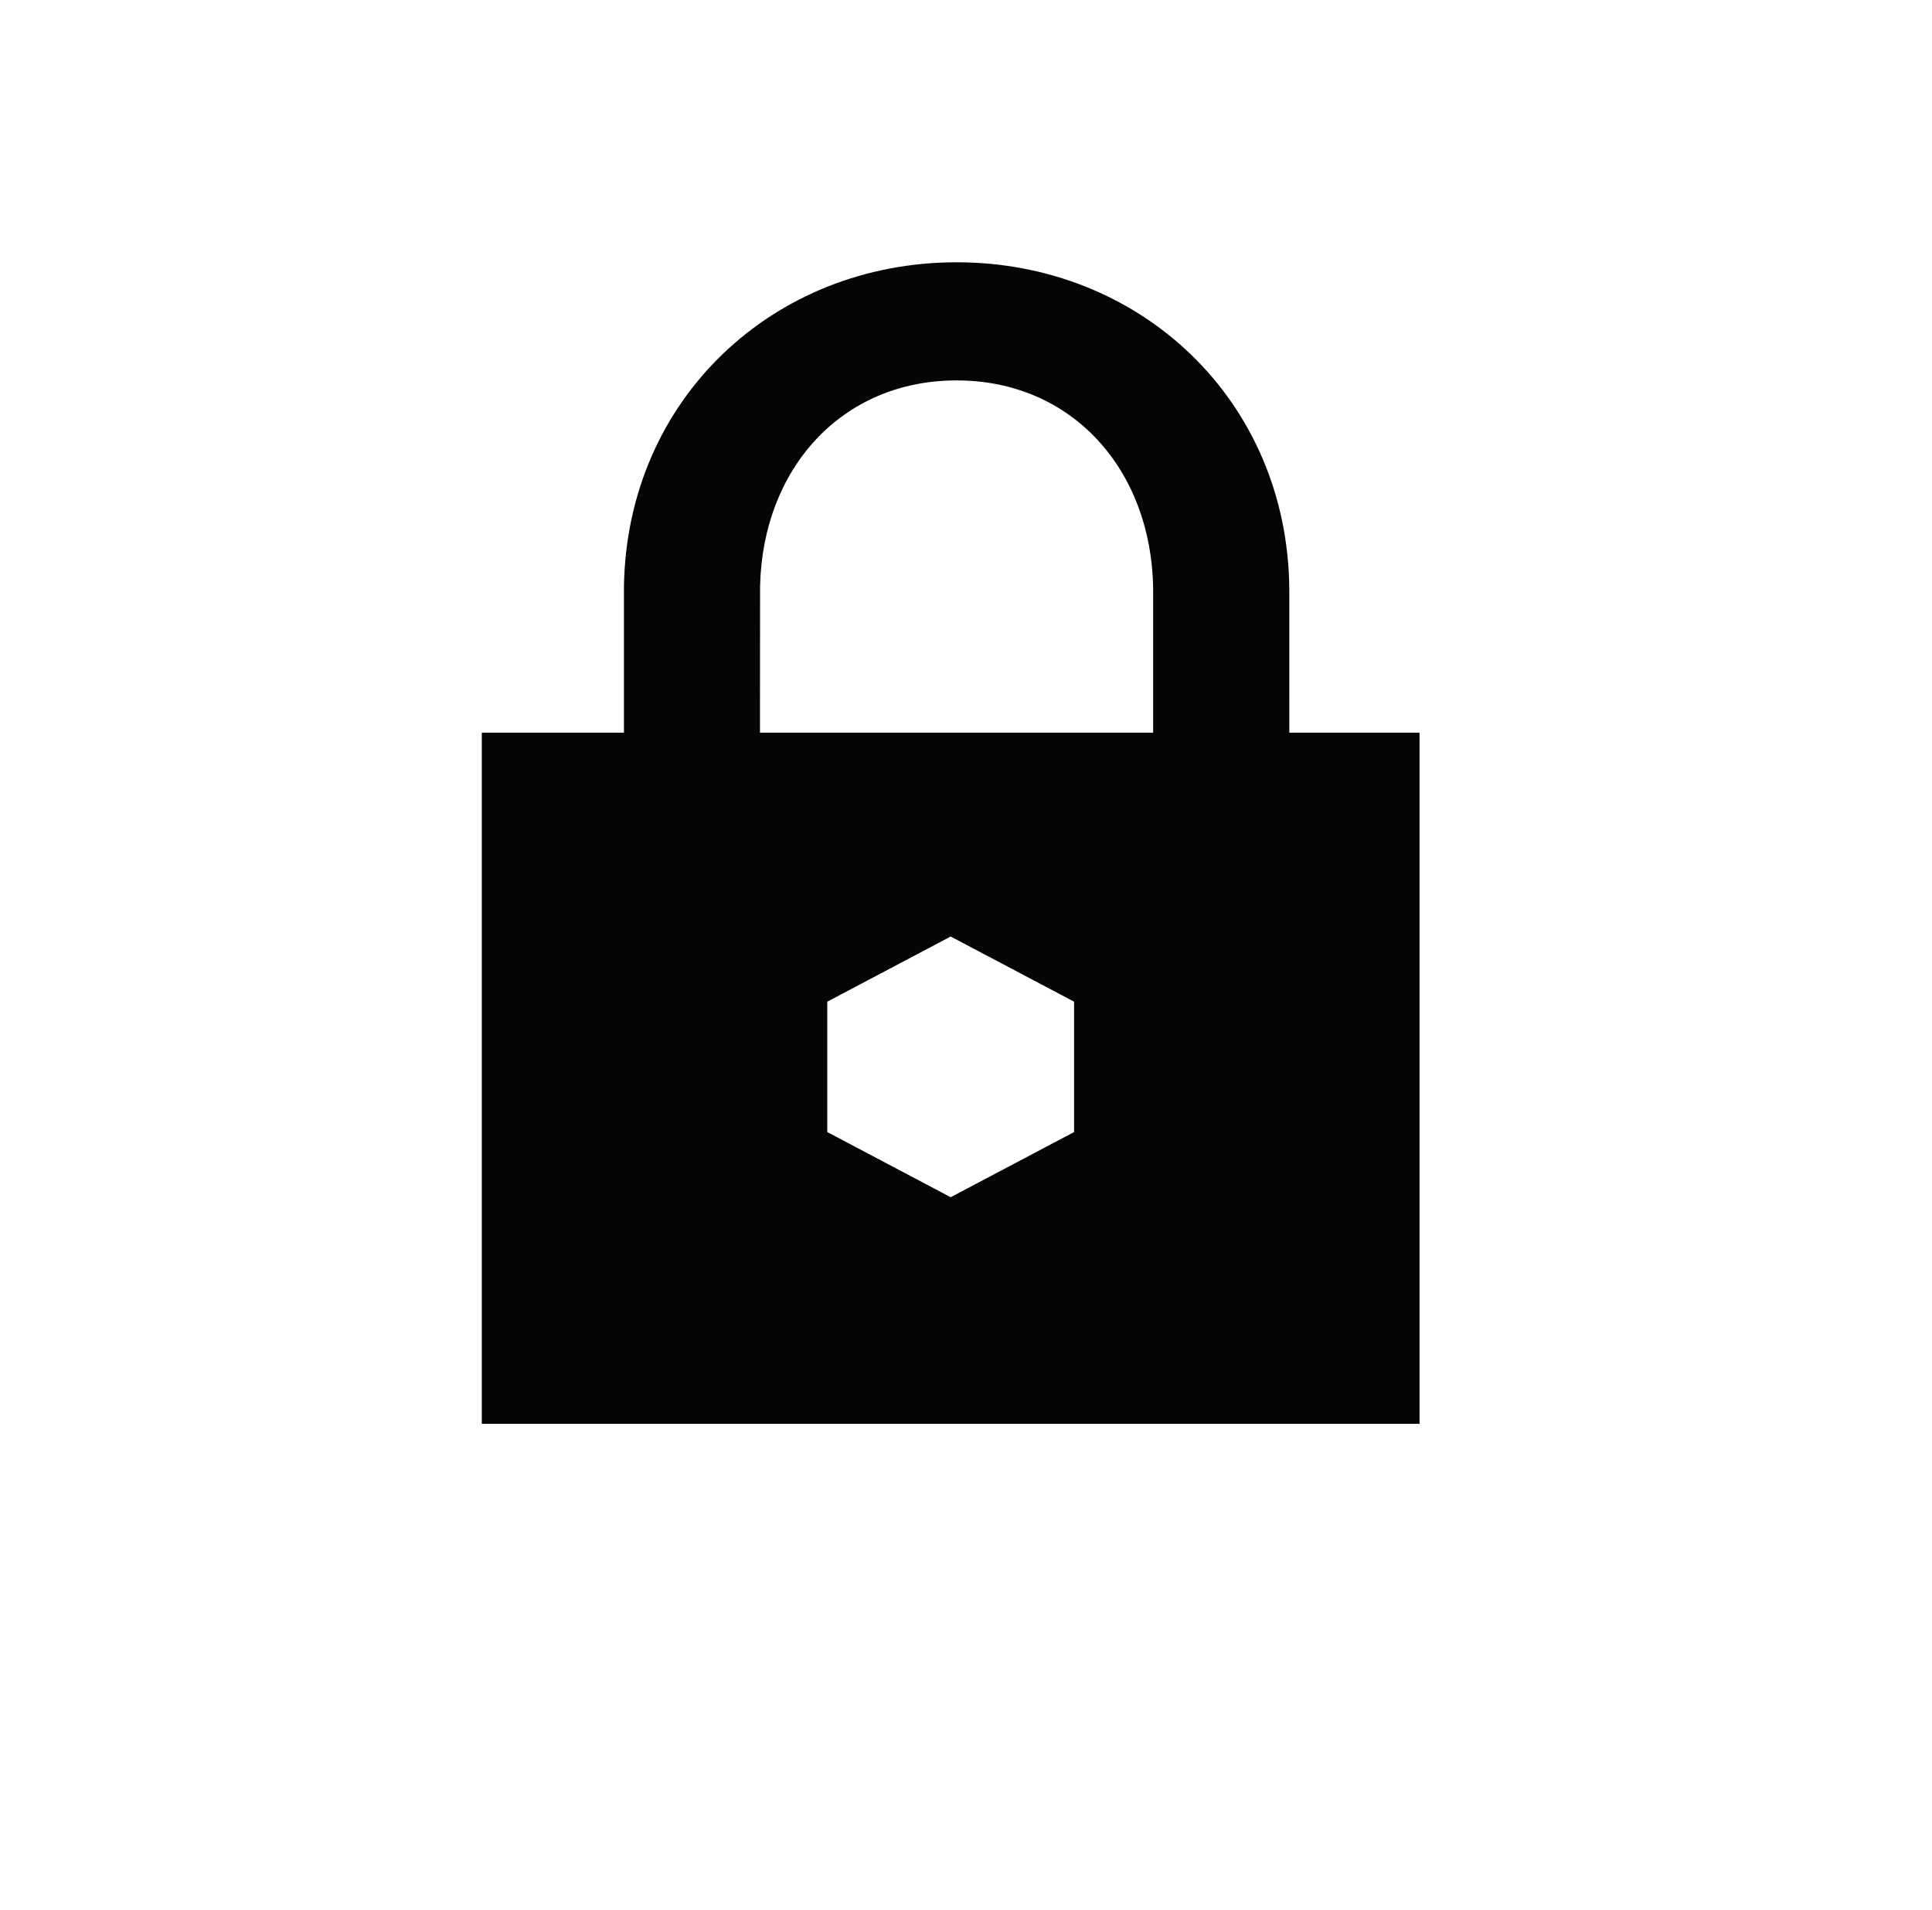
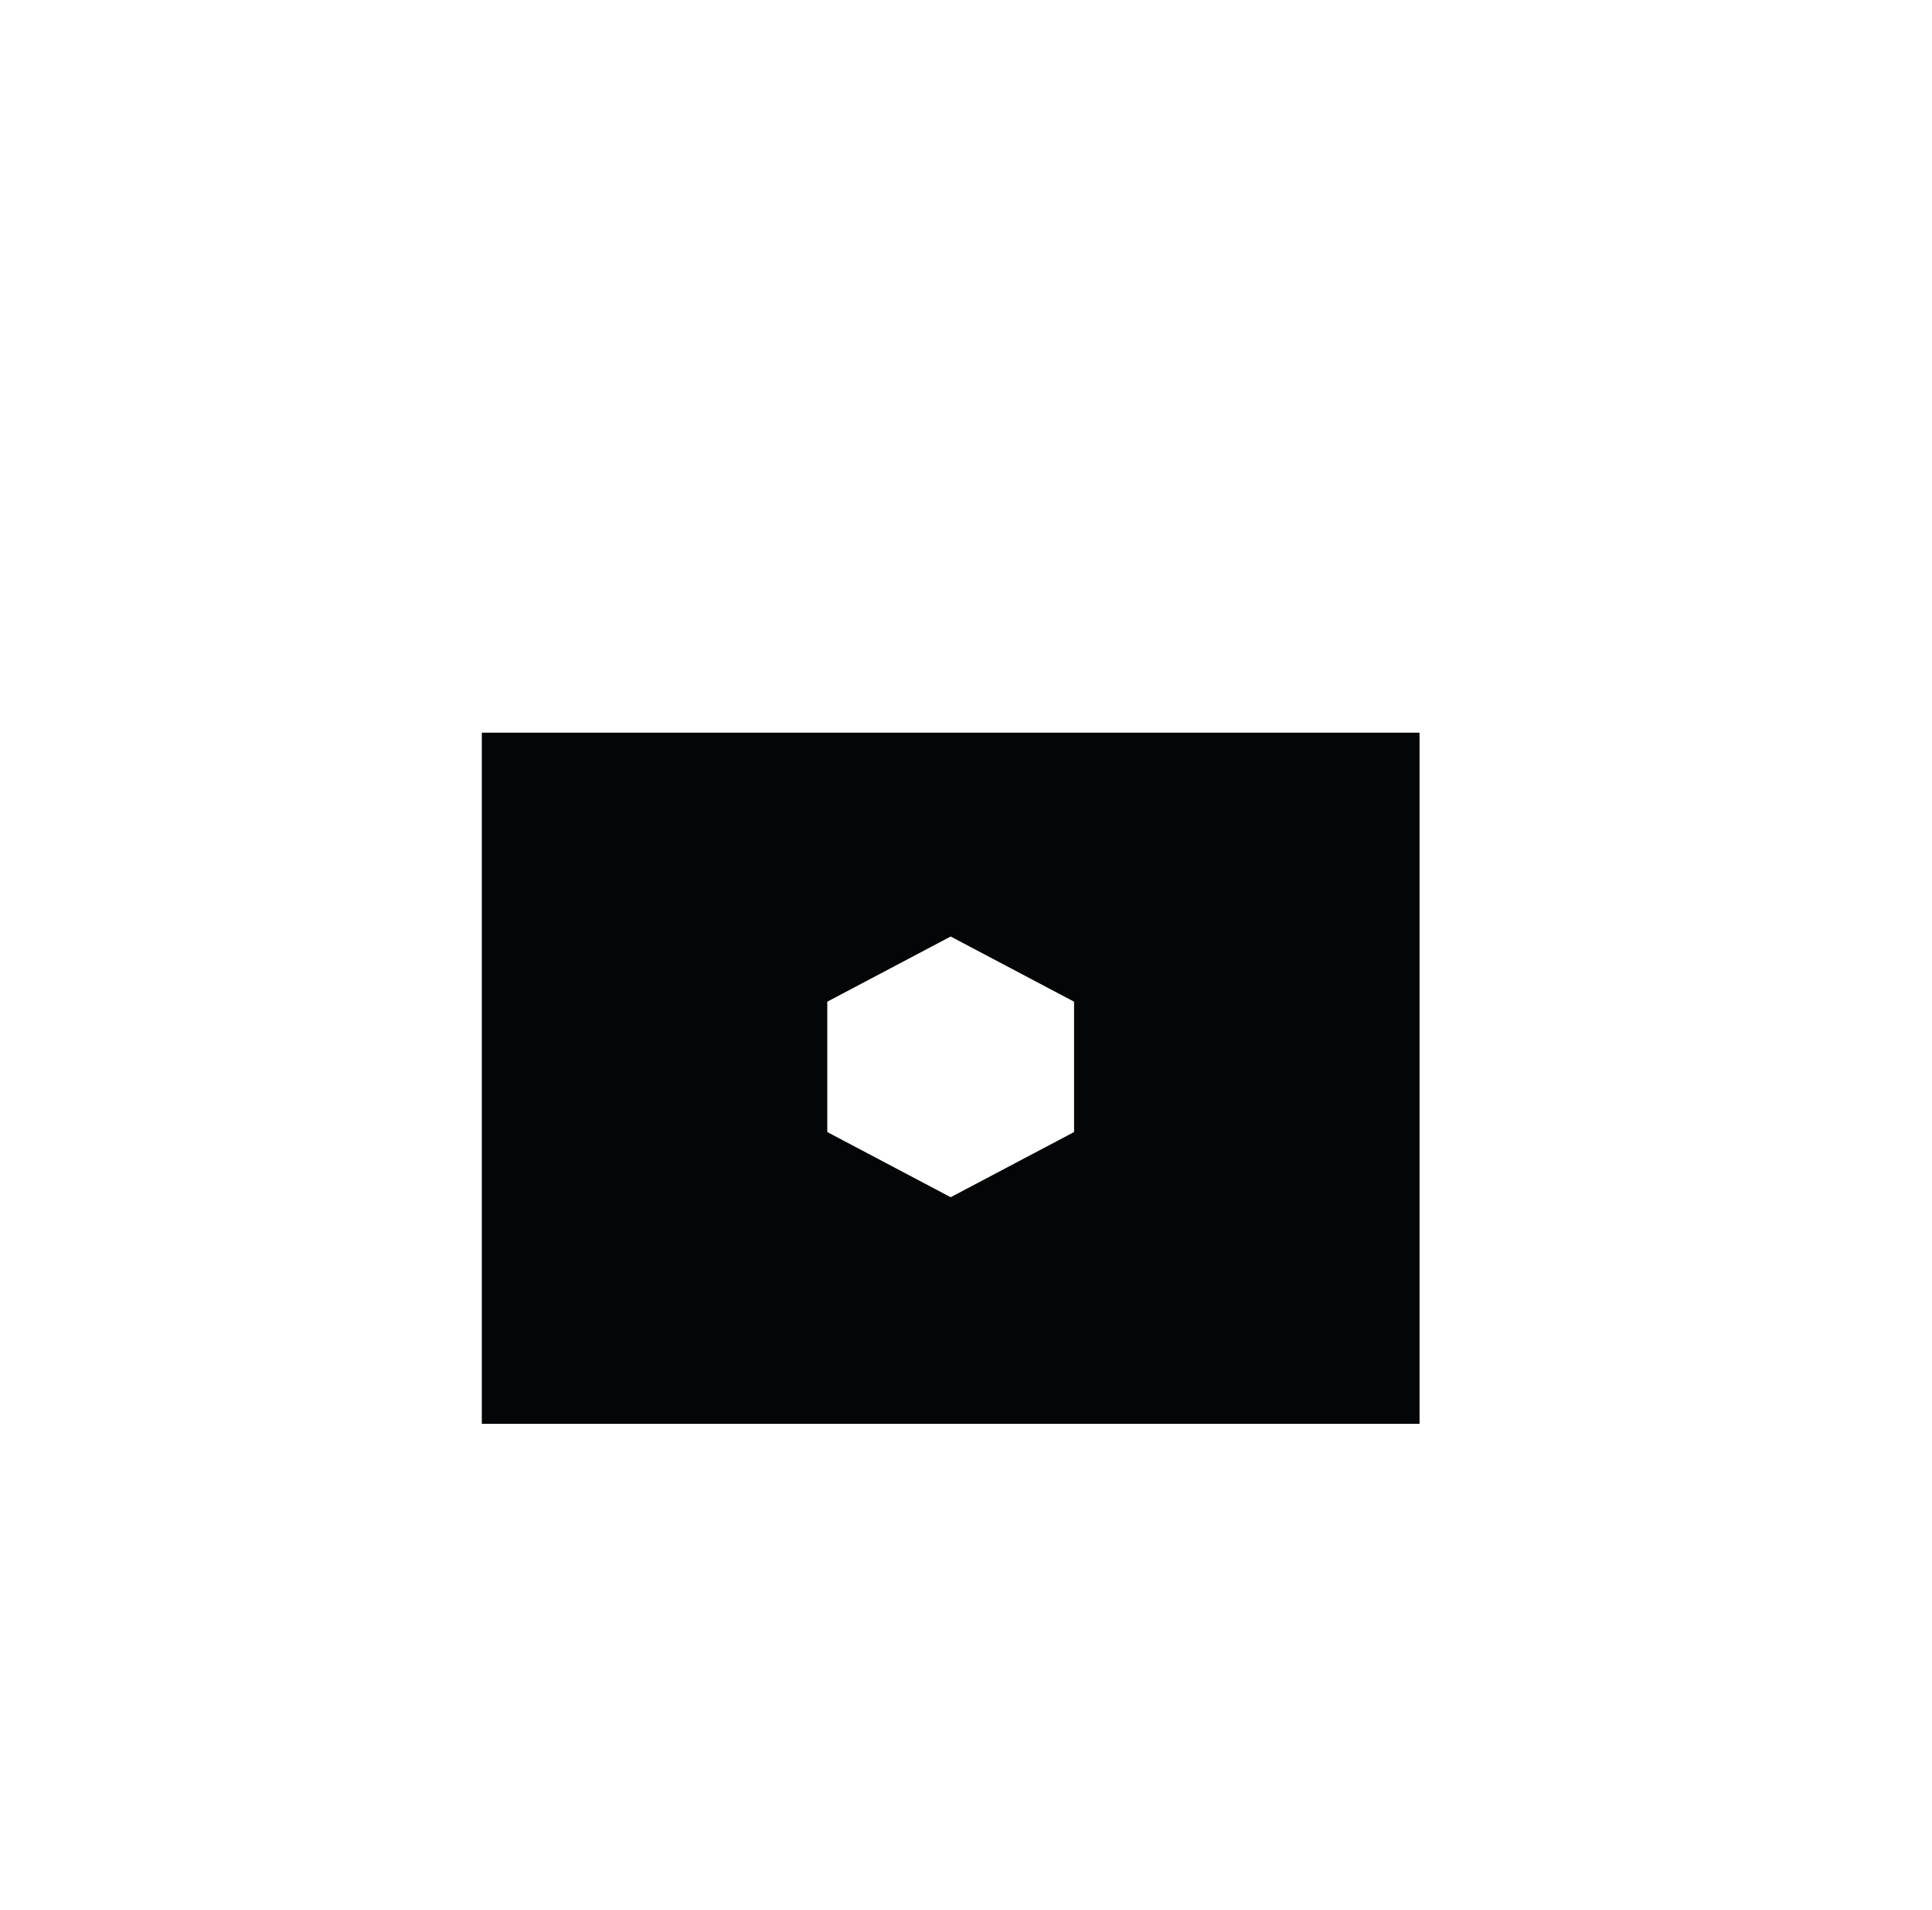
<svg xmlns="http://www.w3.org/2000/svg" xmlns:ns1="http://www.inkscape.org/namespaces/inkscape" xmlns:ns2="http://sodipodi.sourceforge.net/DTD/sodipodi-0.dtd" viewBox="0 0 39.145 38.697" enable-background="new 0 0 841.89 595.28" id="svg2" version="1.1" ns1:version="0.91 r13725" ns2:docname="lock.svg" width="39.145" height="38.697">
  <defs id="defs118" />
  <ns2:namedview pagecolor="#ffffff" bordercolor="#666666" borderopacity="1" objecttolerance="10" gridtolerance="10" guidetolerance="10" ns1:pageopacity="0" ns1:pageshadow="2" ns1:window-width="1920" ns1:window-height="1017" id="namedview116" showgrid="false" ns1:snap-page="true" fit-margin-top="0" fit-margin-left="0" fit-margin-right="0" fit-margin-bottom="0" ns1:zoom="15.642372" ns1:cx="19.119712" ns1:cy="24.194019" ns1:window-x="-8" ns1:window-y="-8" ns1:window-maximized="1" ns1:current-layer="svg2" />
  <g id="g6" style="fill:#040506" transform="translate(-224.238,-279.158)">
-     <path d="m 236.88,295.57 c 0,-0.04 0,-4.494 1e-4,-4.533 0.06,-3.789 3.02,-6.566 6.741,-6.566 3.731,0 6.706,2.802 6.74,6.616 0,0.023 1e-4,4.461 1e-4,4.483 l -2.759,0 c 0,-0.023 0,-4.464 0,-4.488 -0.031,-2.396 -1.632,-4.218 -3.982,-4.218 -2.337,0 -3.932,1.798 -3.982,4.173 -0.002,0.039 -0.002,4.493 -0.002,4.533 l -2.758,0" id="path16" ns1:connector-curvature="0" />
    <path d="m 234,294 0,14 19,0 0,-14 -19,0 m 12,8.09 -2.5,1.32 -2.5,-1.32 0,-2.641 2.5,-1.32 2.5,1.32 0,2.641" id="path18" ns1:connector-curvature="0" />
  </g>
</svg>